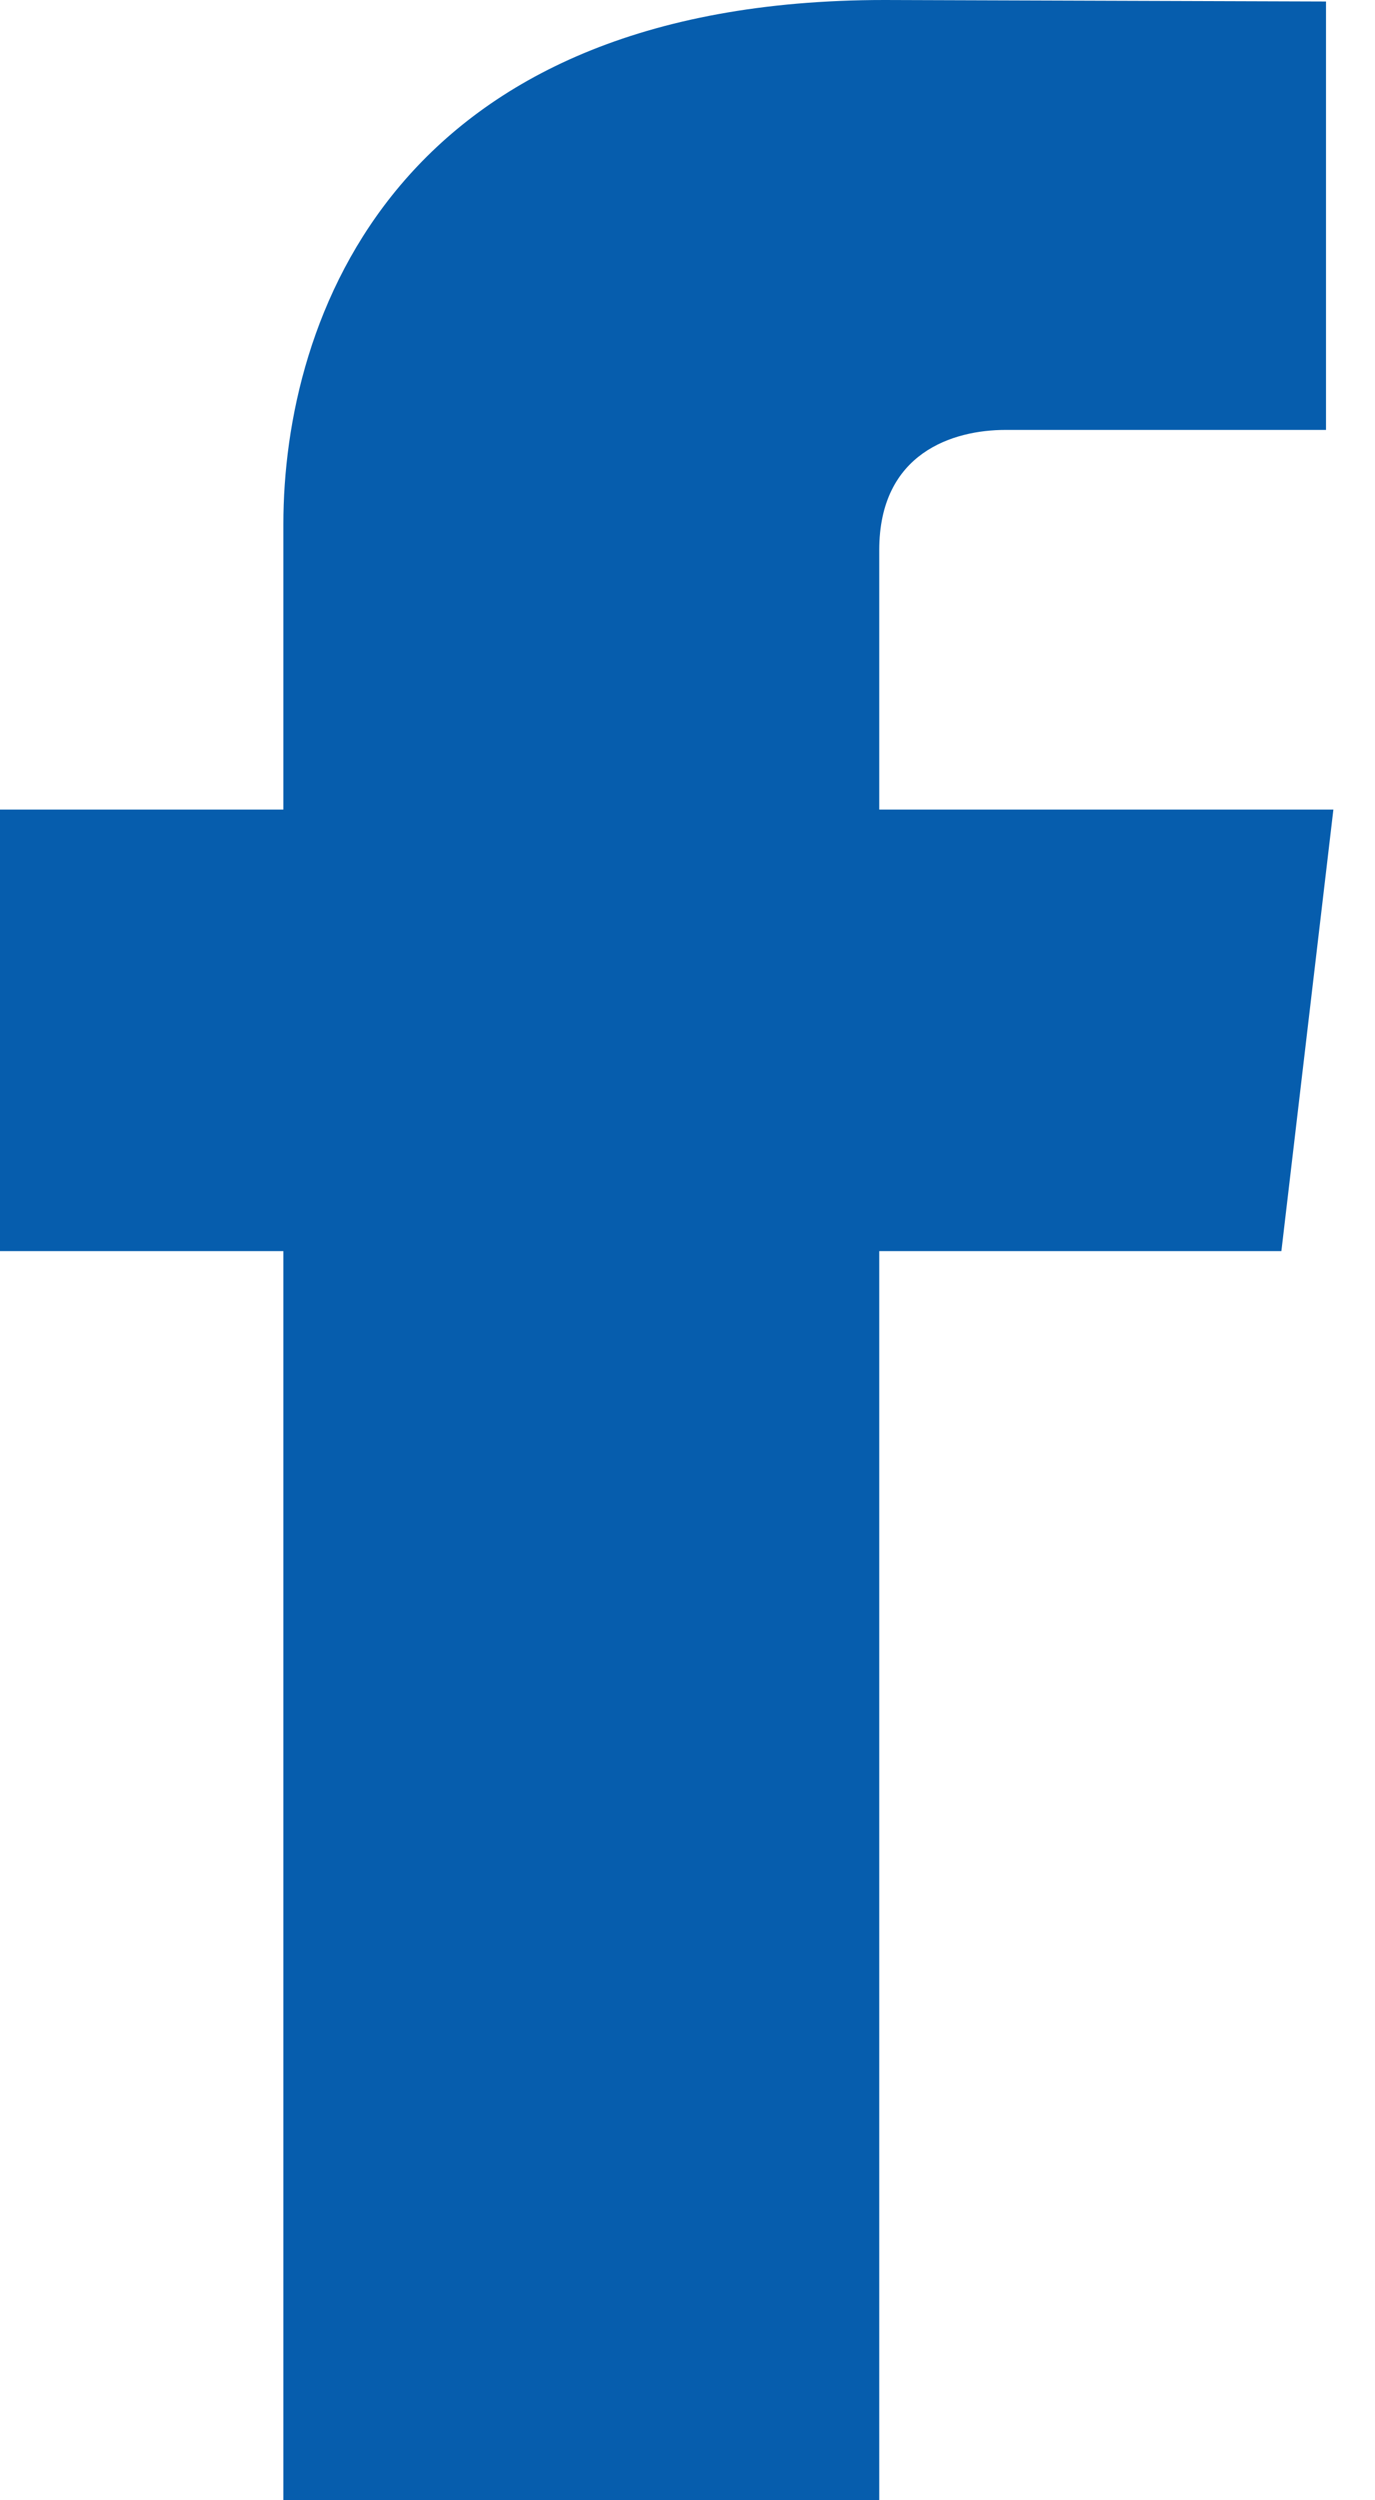
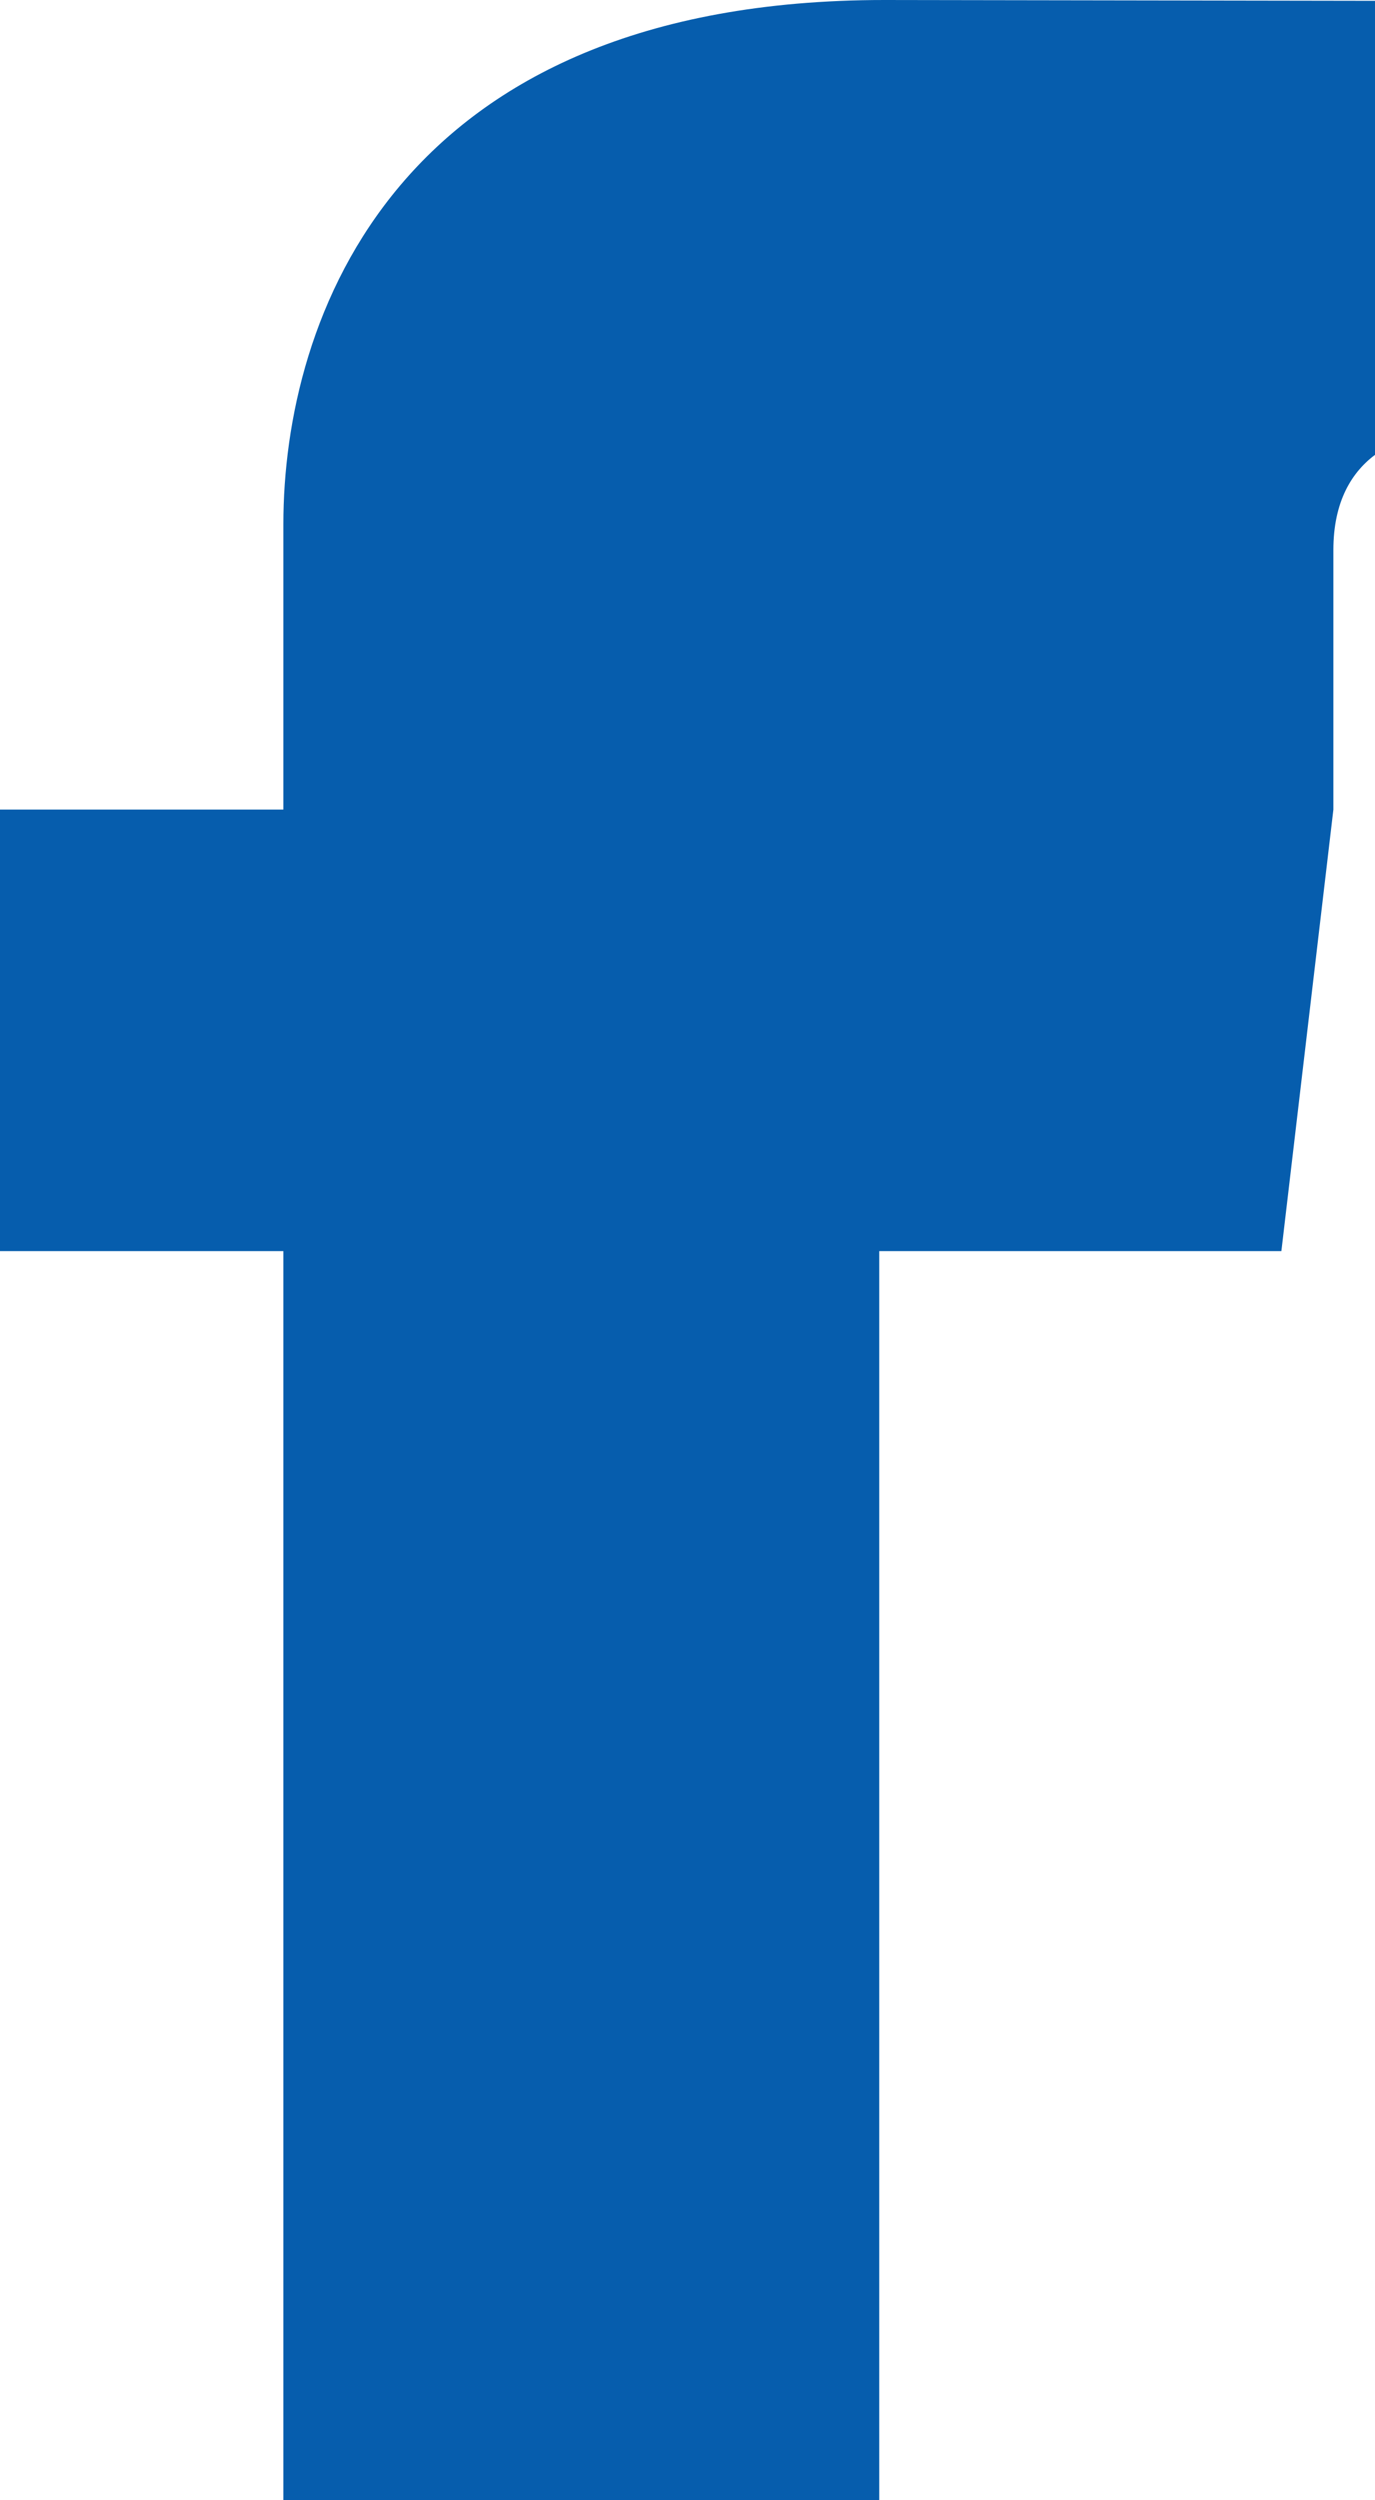
<svg xmlns="http://www.w3.org/2000/svg" width="11" height="20" fill="none">
-   <path d="M10.667 6.476H7.034V4.4c0-.78.593-.961 1.01-.961h2.564V.012L7.078 0c-3.92 0-4.811 2.556-4.811 4.192v2.284H0v3.532h2.267V20h4.767v-9.992h3.217l.416-3.532z" fill="#065DAD" />
+   <path d="M10.667 6.476V4.4c0-.78.593-.961 1.01-.961h2.564V.012L7.078 0c-3.92 0-4.811 2.556-4.811 4.192v2.284H0v3.532h2.267V20h4.767v-9.992h3.217l.416-3.532z" fill="#065DAD" />
</svg>